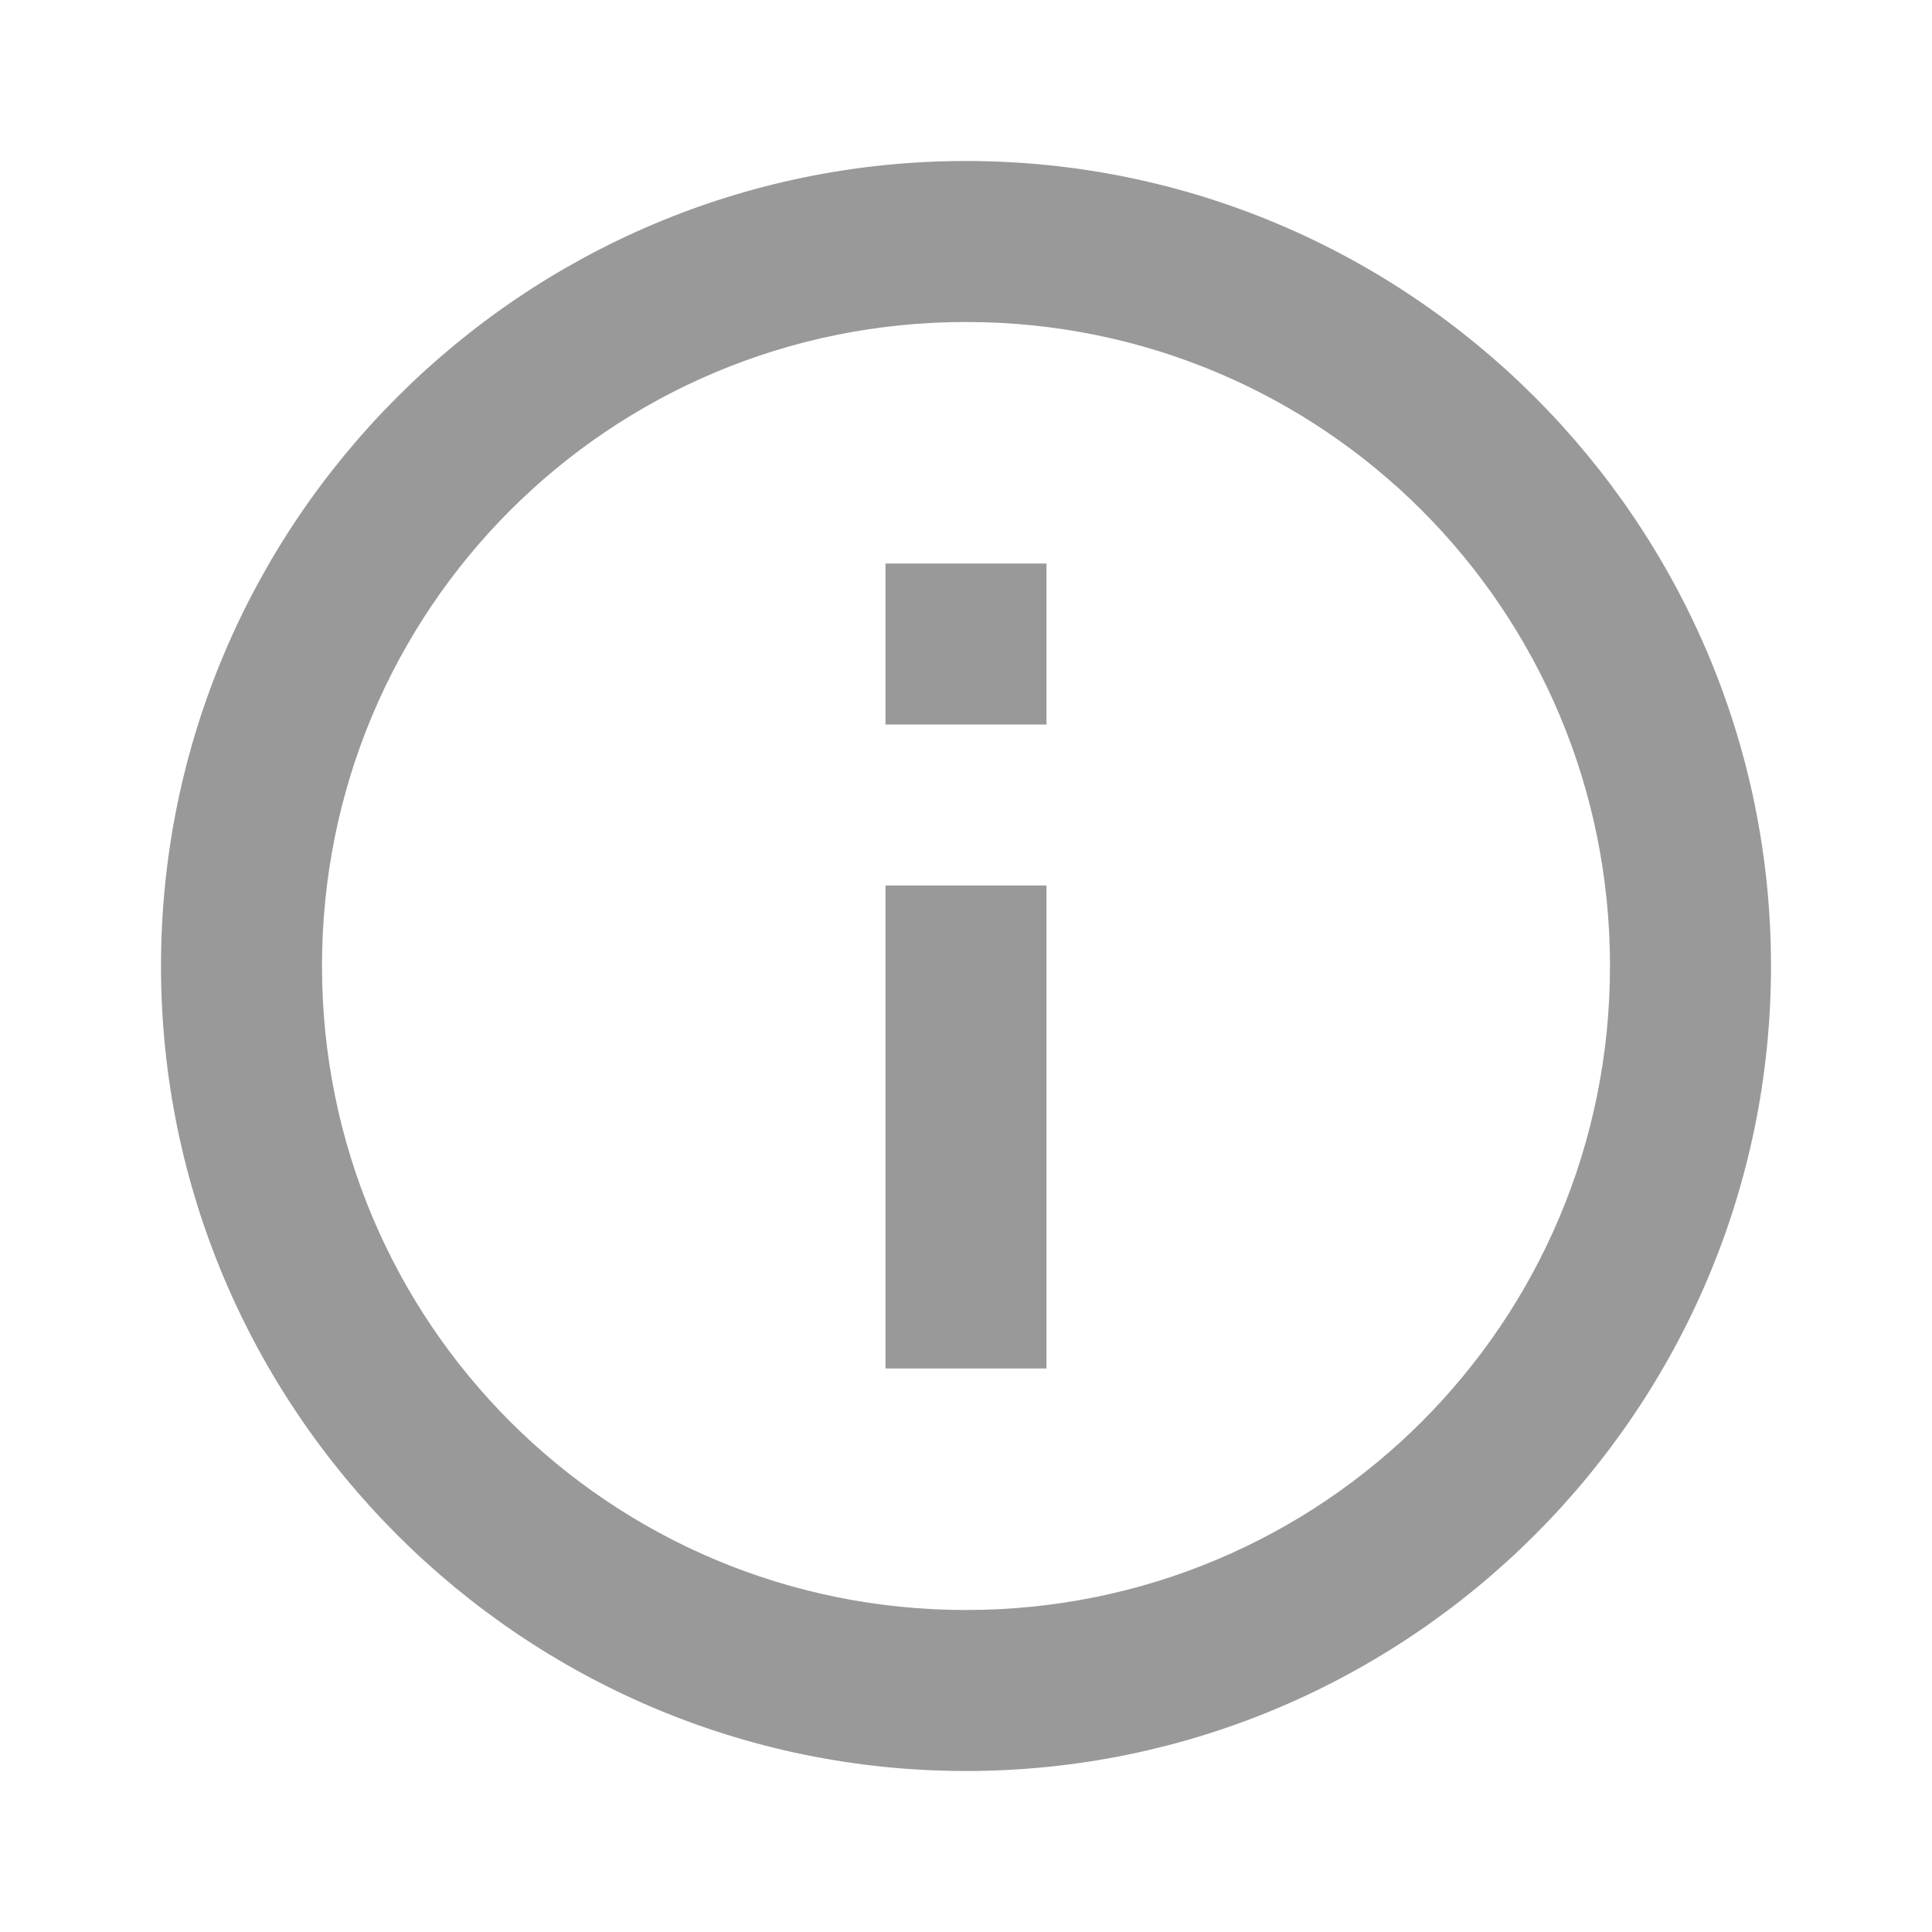
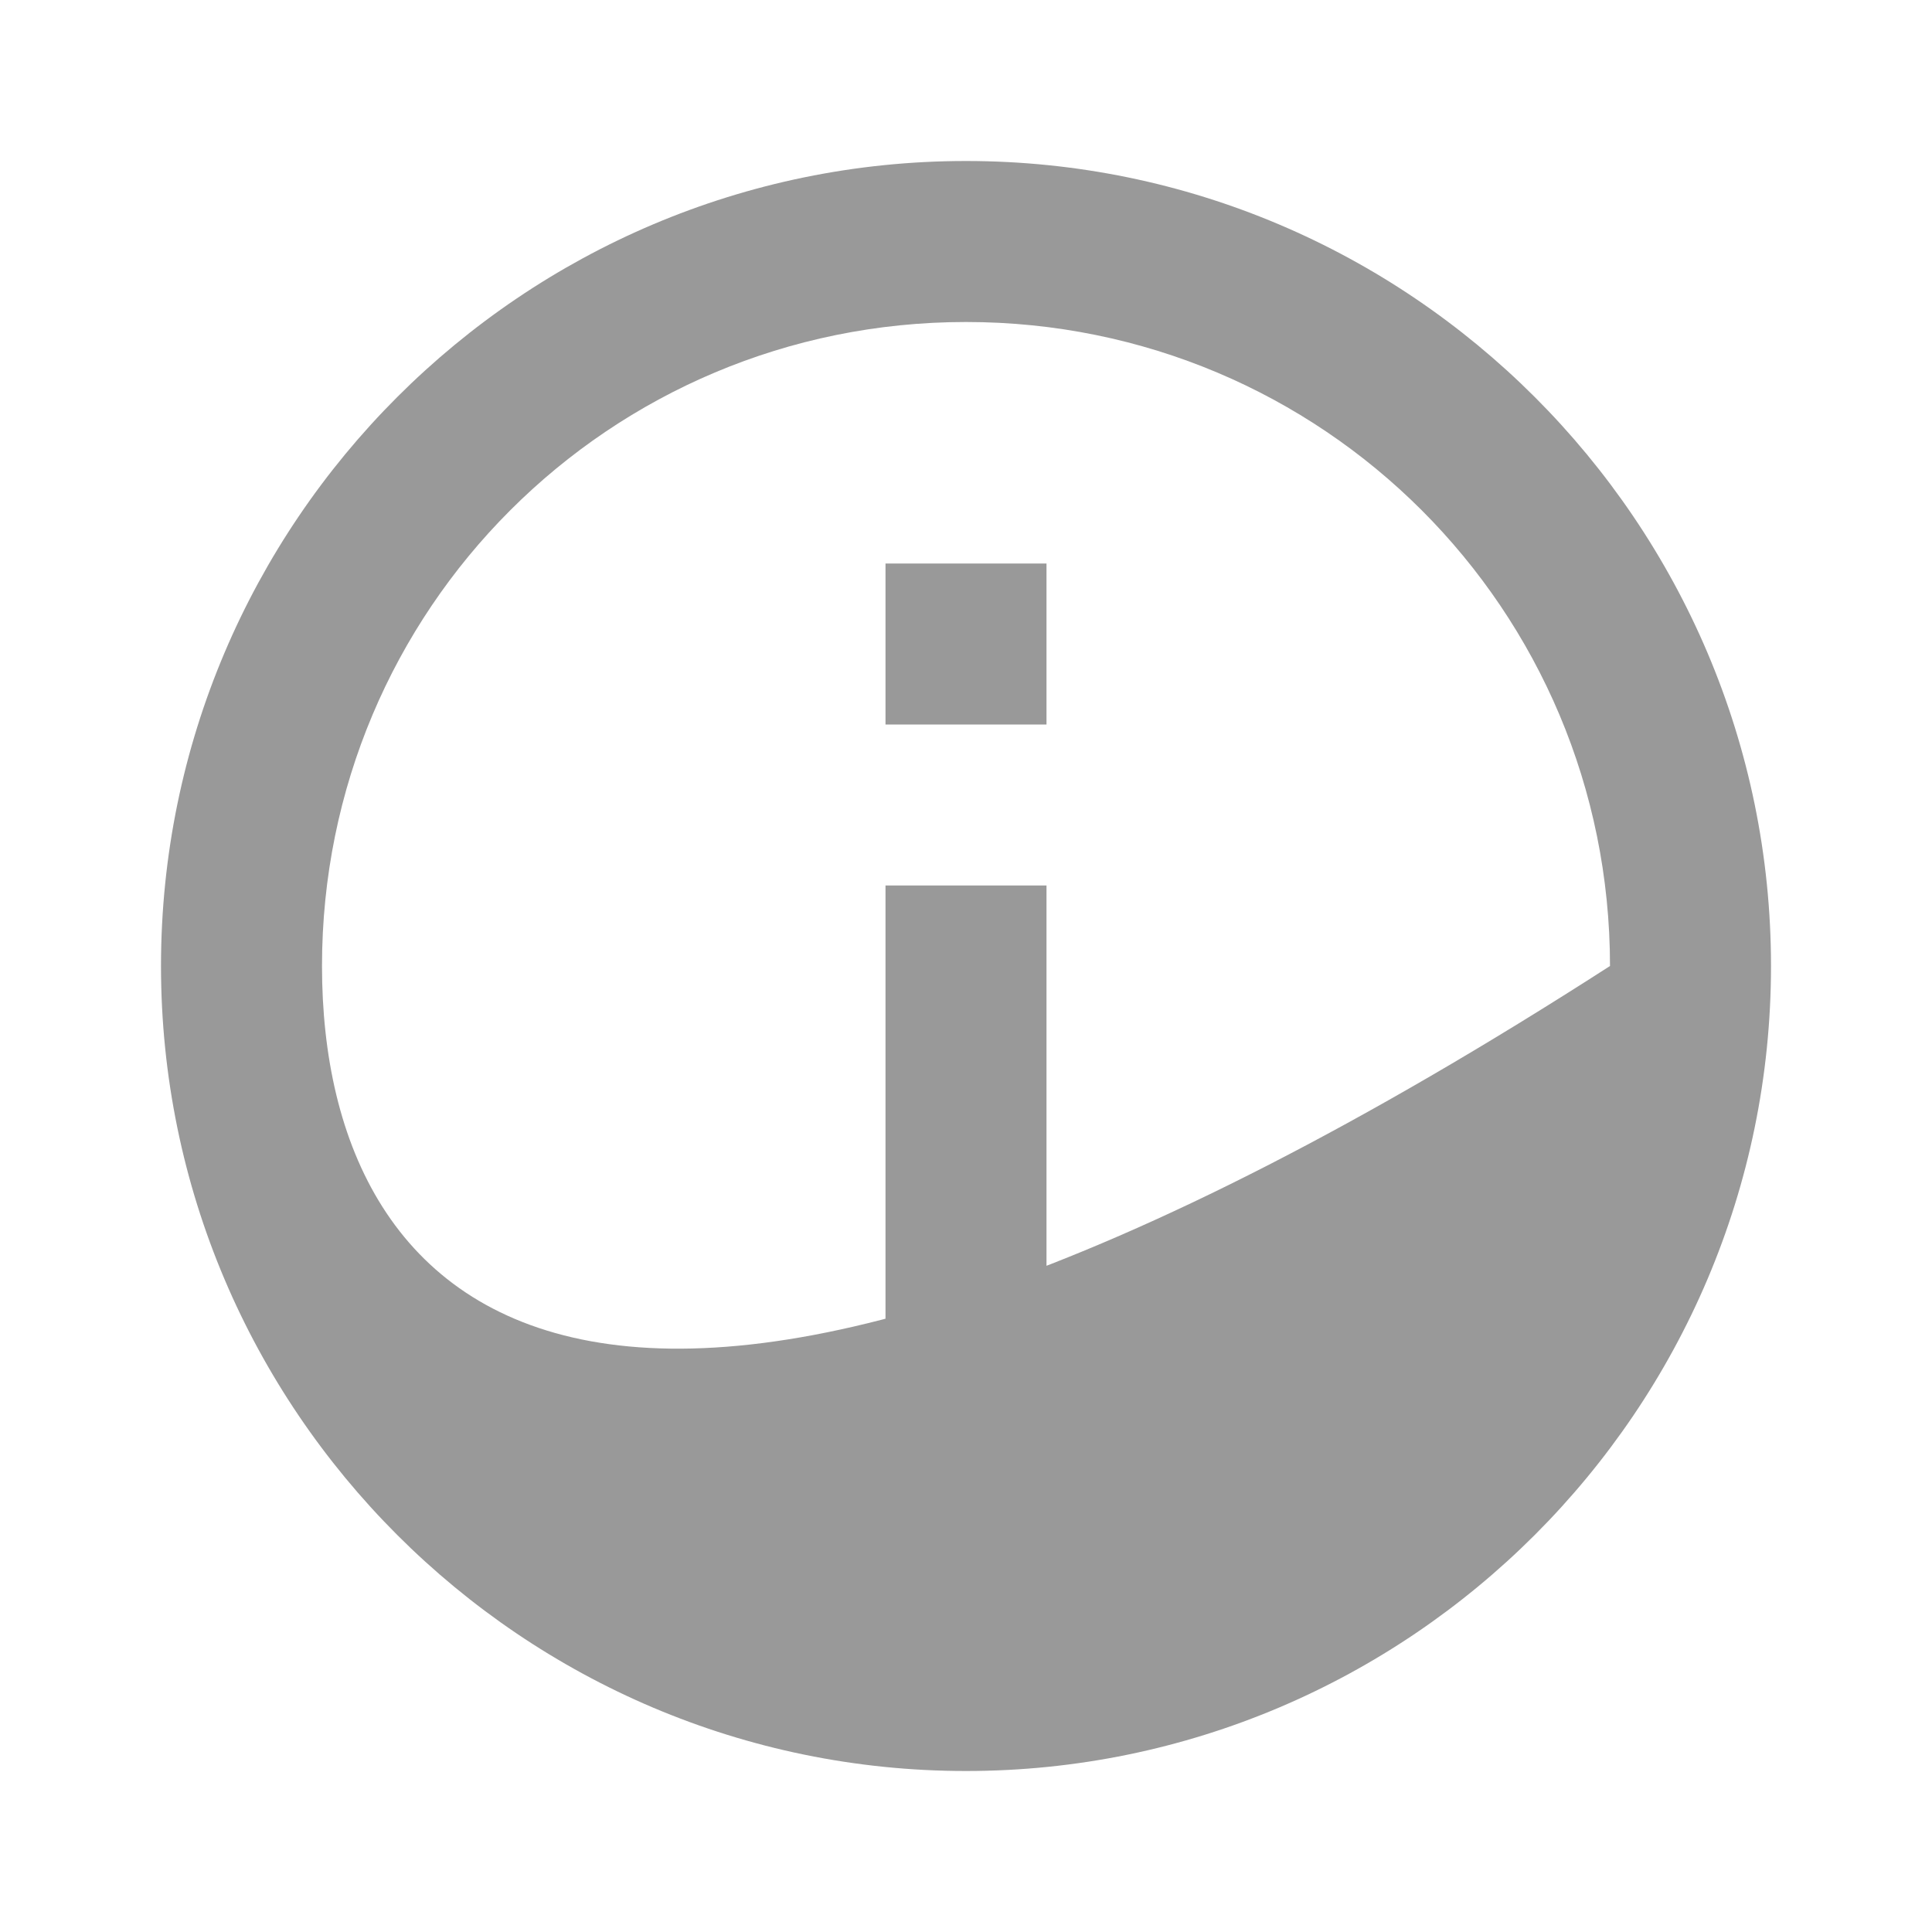
<svg xmlns="http://www.w3.org/2000/svg" width="100%" height="100%" viewBox="0 0 24 24" version="1.1" xml:space="preserve" style="fill-rule:evenodd;clip-rule:evenodd;stroke-linejoin:round;stroke-miterlimit:2;">
-   <path d="M12,2C6.489,2 2,6.489 2,12C2,17.511 6.489,22 12,22C17.511,22 22,17.511 22,12C22,6.489 17.511,2 12,2ZM12,4C16.43,4 20,7.57 20,12C20,16.43 16.43,20 12,20C7.57,20 4,16.43 4,12C4,7.57 7.57,4 12,4ZM11,7L11,9L13,9L13,7L11,7ZM11,11L11,17L13,17L13,11L11,11Z" style="fill:rgb(153,153,153);fill-rule:nonzero;" />
+   <path d="M12,2C6.489,2 2,6.489 2,12C2,17.511 6.489,22 12,22C17.511,22 22,17.511 22,12C22,6.489 17.511,2 12,2ZM12,4C16.43,4 20,7.57 20,12C7.57,20 4,16.43 4,12C4,7.57 7.57,4 12,4ZM11,7L11,9L13,9L13,7L11,7ZM11,11L11,17L13,17L13,11L11,11Z" style="fill:rgb(153,153,153);fill-rule:nonzero;" />
</svg>